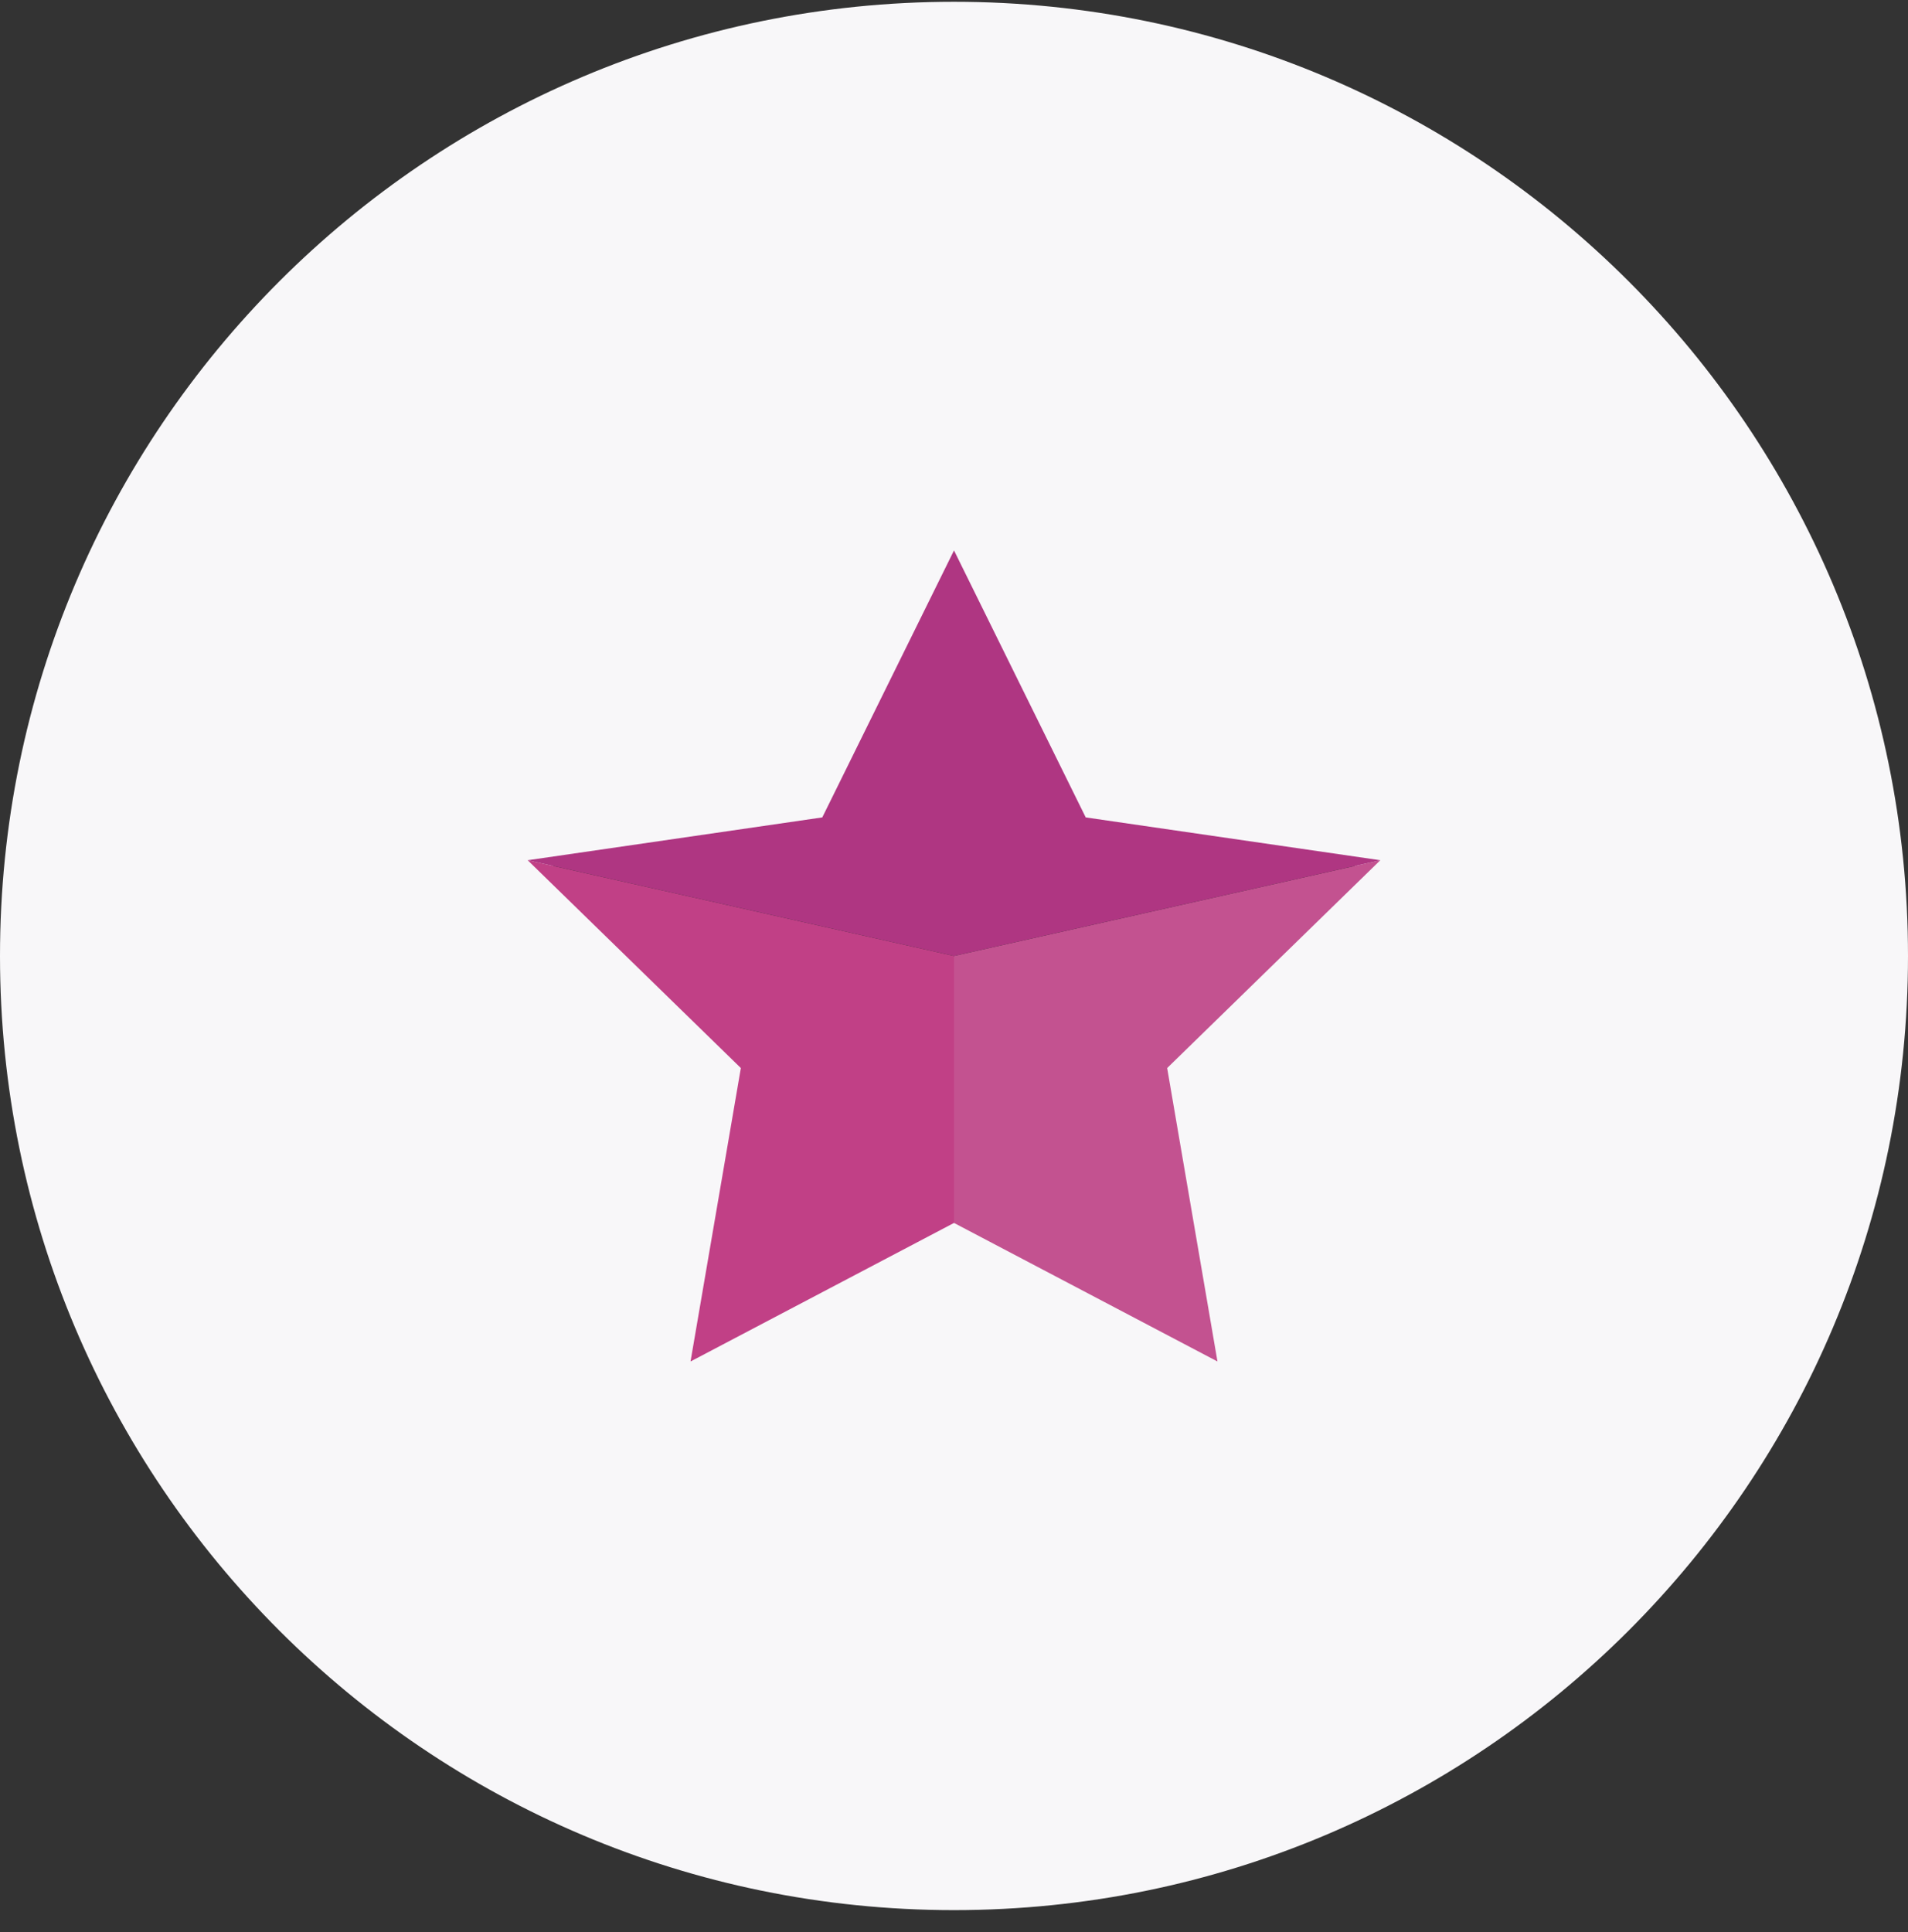
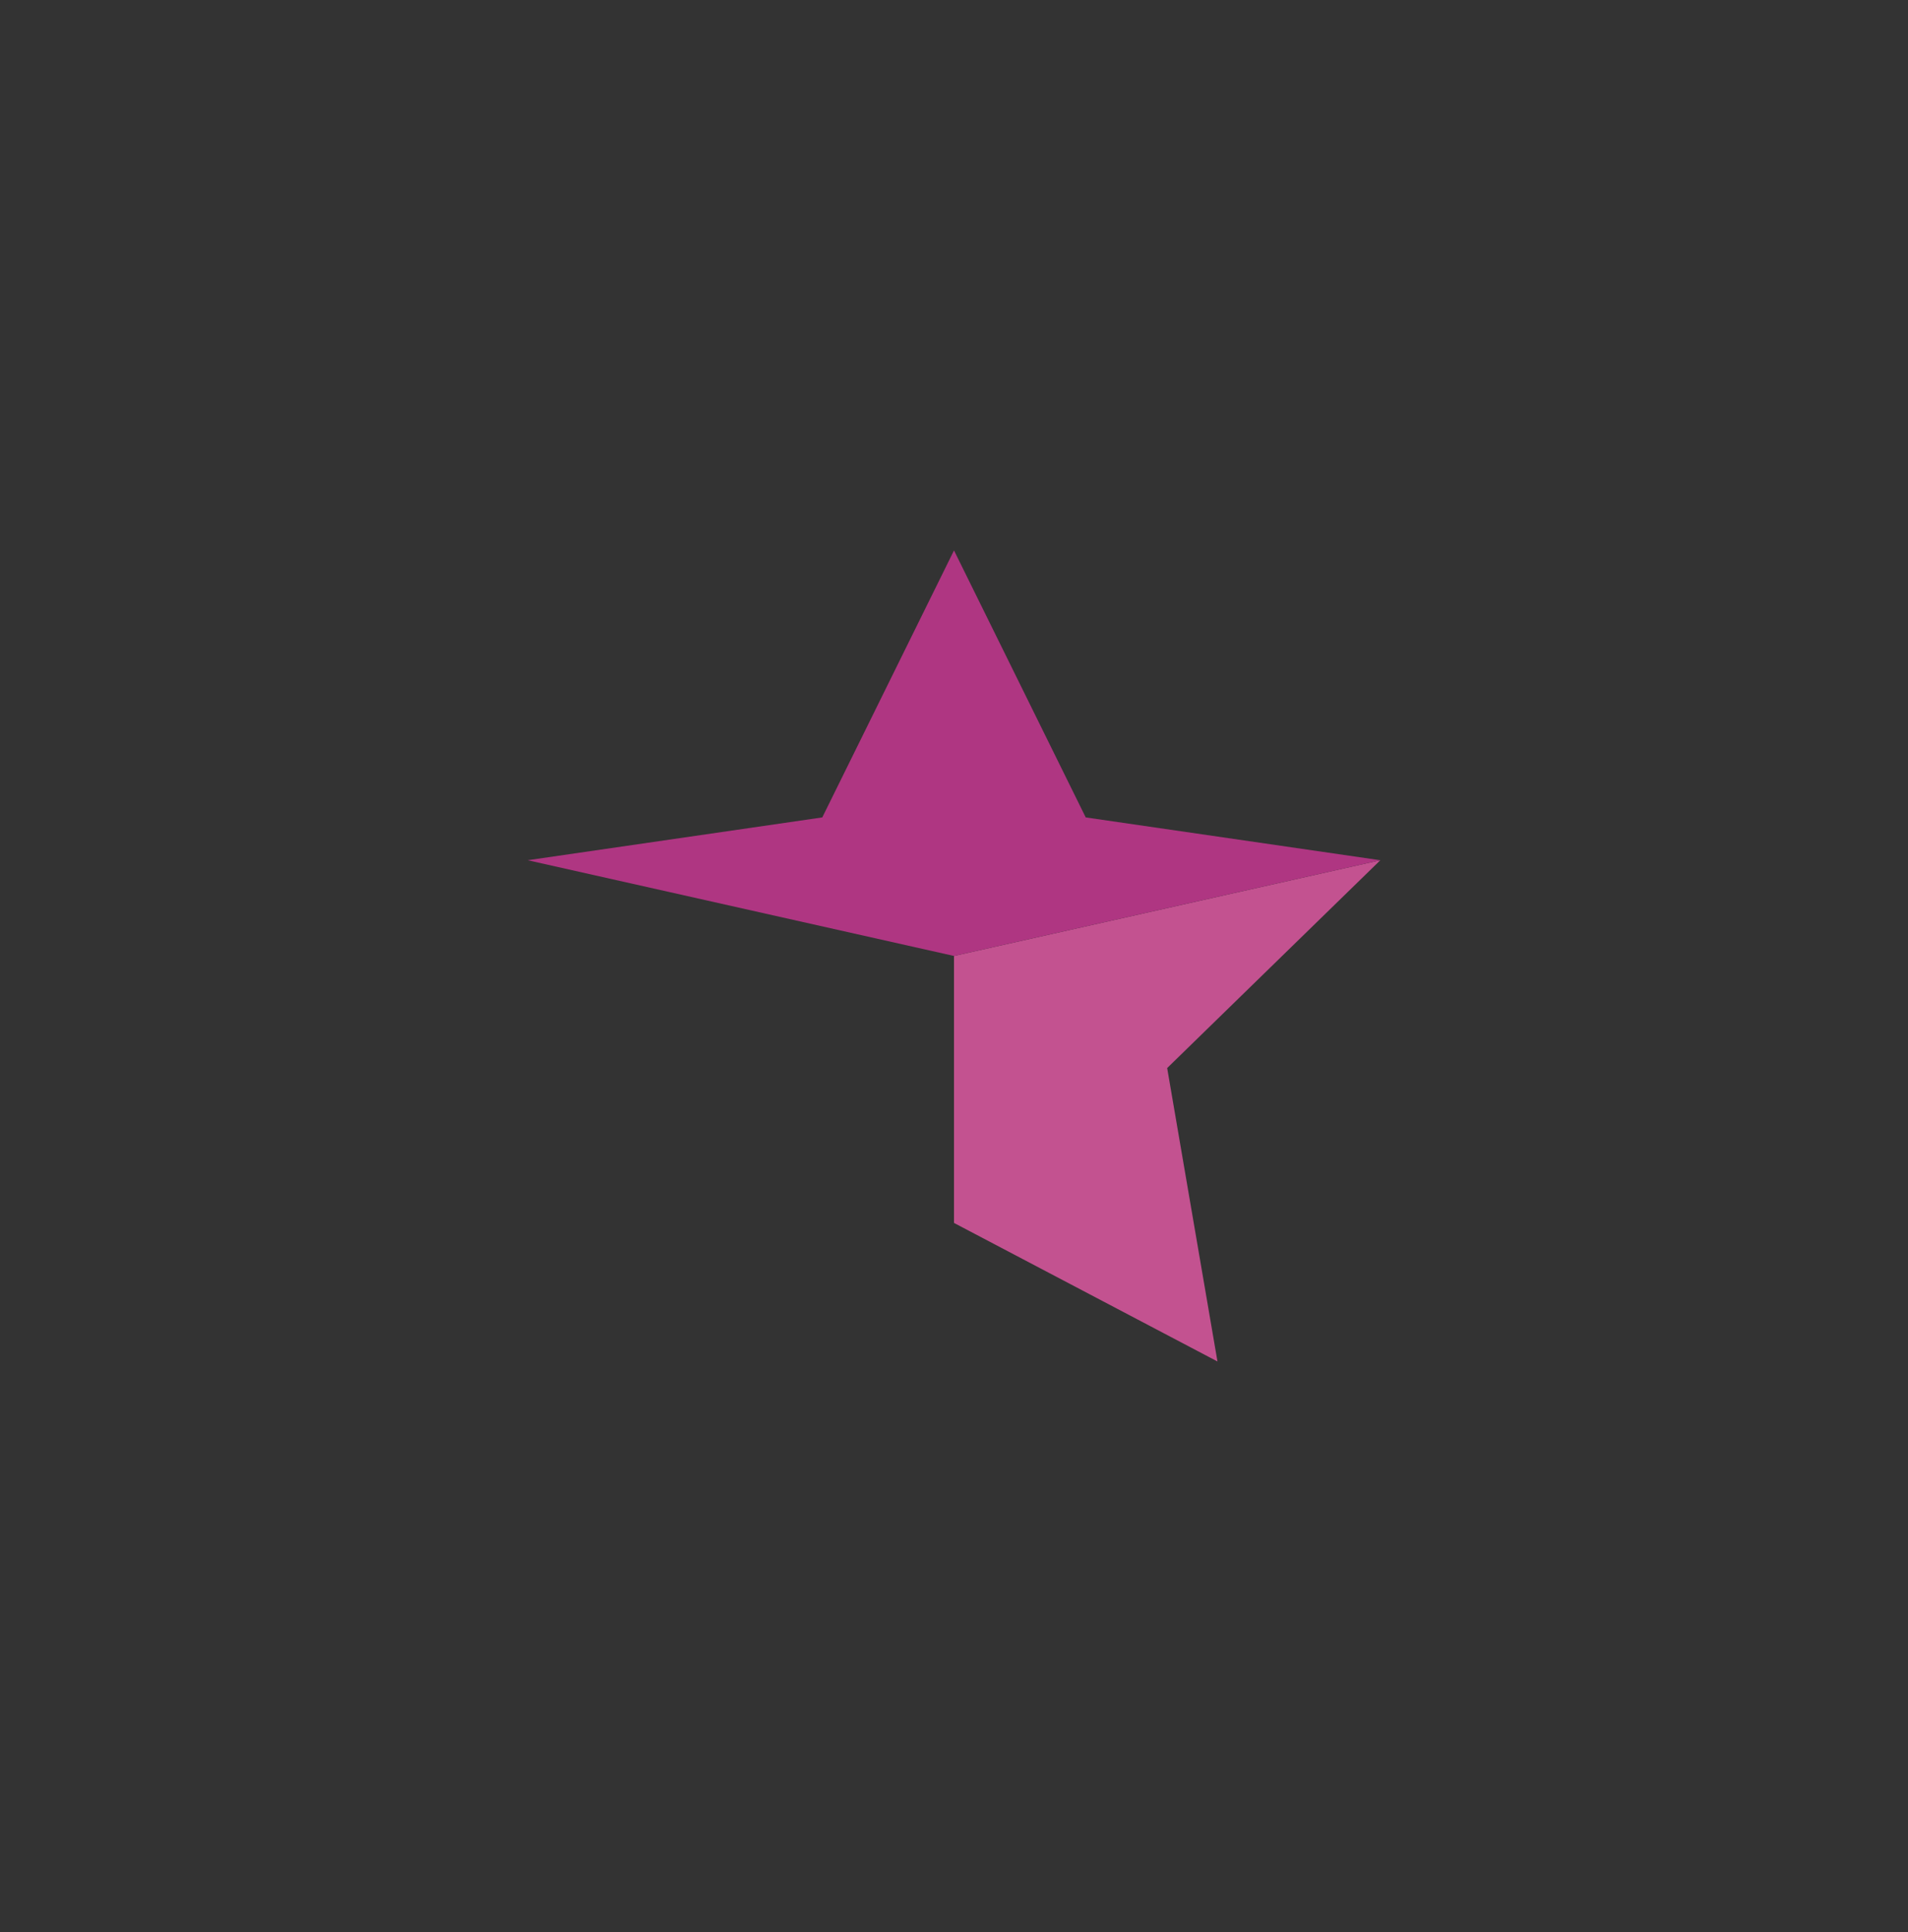
<svg xmlns="http://www.w3.org/2000/svg" width="80px" height="81px" viewBox="0 0 80 81" version="1.1">
  <rect x="0" y="0" width="80" height="81" fill="#333333" stroke="none" />
  <title>Group 5</title>
  <desc>Created with Sketch.</desc>
  <defs />
  <g id="Page-1" stroke="none" stroke-width="1" fill="none" fill-rule="evenodd">
    <g id="sluzby" transform="translate(-297, -546)">
      <g id="Group-5" transform="translate(297, 546)">
-         <path d="M56.823,36.298 L52.563,40.45 L48.412,44.498 L50.397,56.075 L40,50.609 L29.603,56.075 L31.588,44.498 L23.177,36.299 L23.177,36.298 L33.112,34.854 L34.801,34.609 L40,24.075 L45.199,34.609 L56.823,36.298 Z M40,0.075 C17.908,0.075 0,17.984 0,40.075 C0,62.167 17.908,80.075 40,80.075 C62.092,80.075 80,62.167 80,40.075 C80,17.984 62.092,0.075 40,0.075 Z" id="Fill-228" fill="#F8F7F9" />
-         <polyline id="Fill-230" fill="#C14086" points="22.125 36.062 31.063 44.774 28.953 57.075 40 51.267 40 40.075 22.125 36.062" />
        <polyline id="Fill-233" fill="#C35290" points="40 51.267 51.047 57.075 48.938 44.774 57.875 36.062 40 40.075 40 51.267" />
        <polyline id="Fill-234" fill="#AF3682" points="40 23.075 34.477 34.267 32.682 34.528 22.125 36.062 40 40.075 57.875 36.062 45.523 34.267 40 23.075" />
      </g>
    </g>
  </g>
</svg>